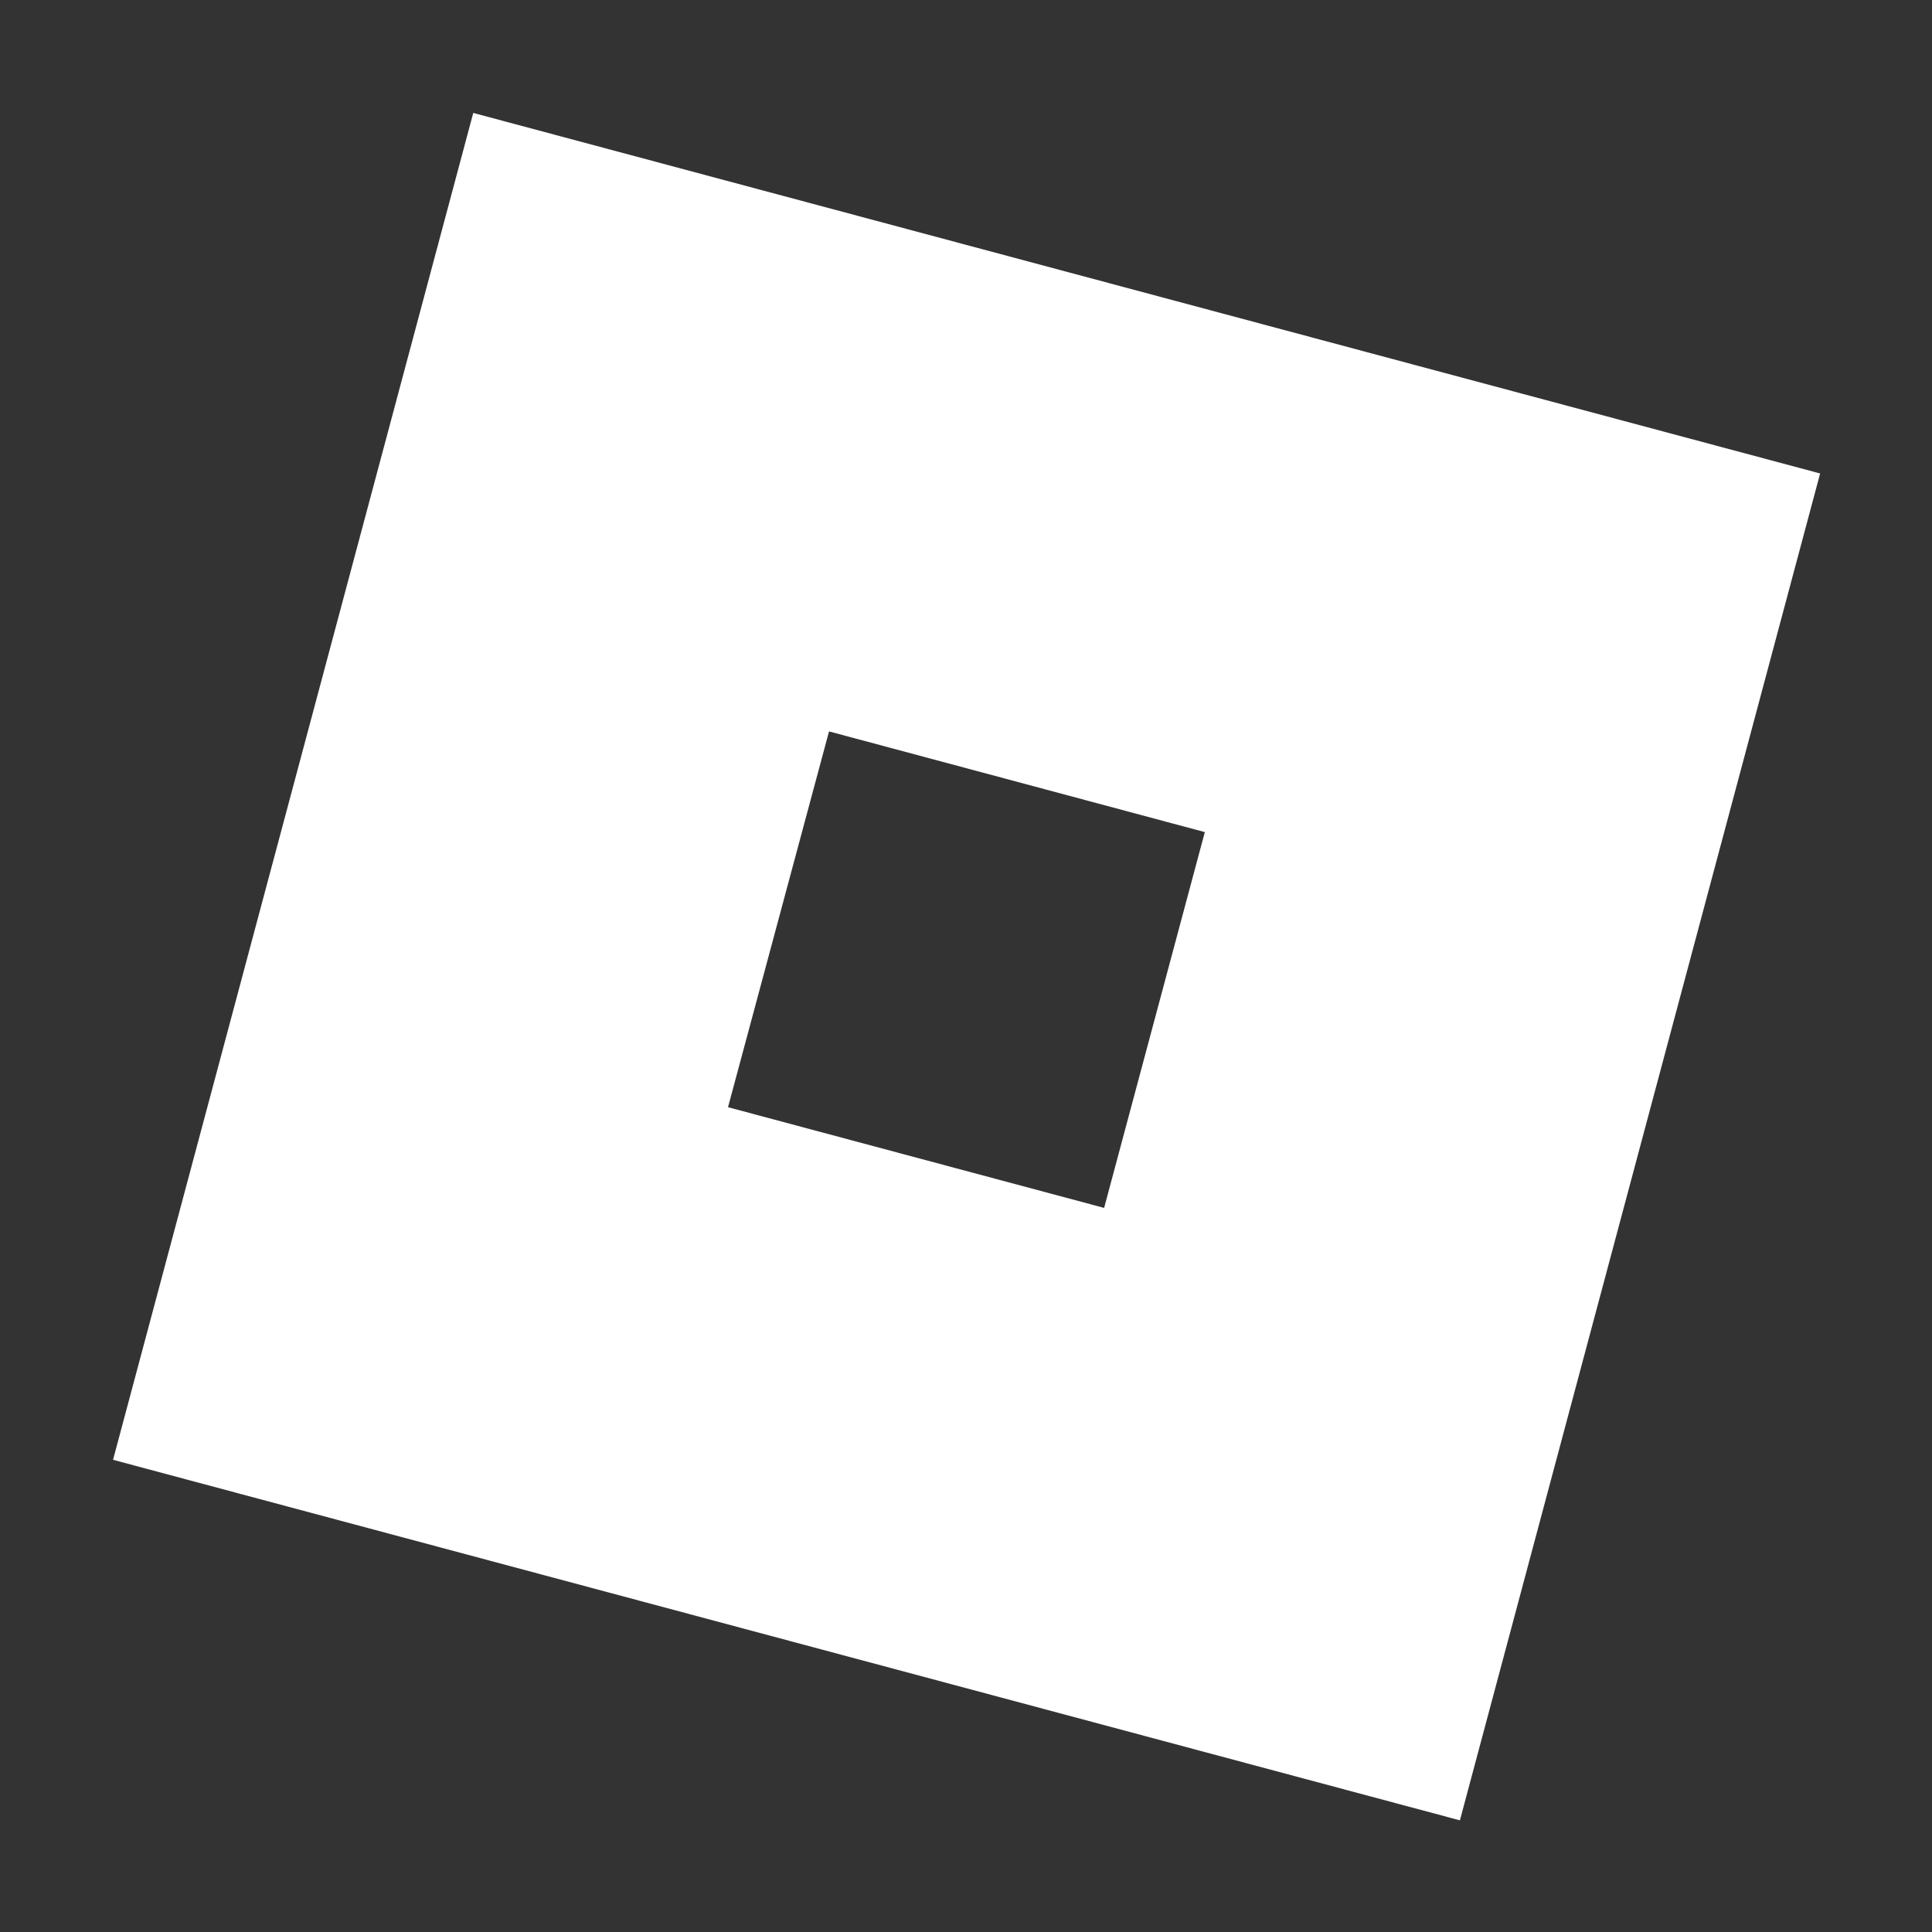
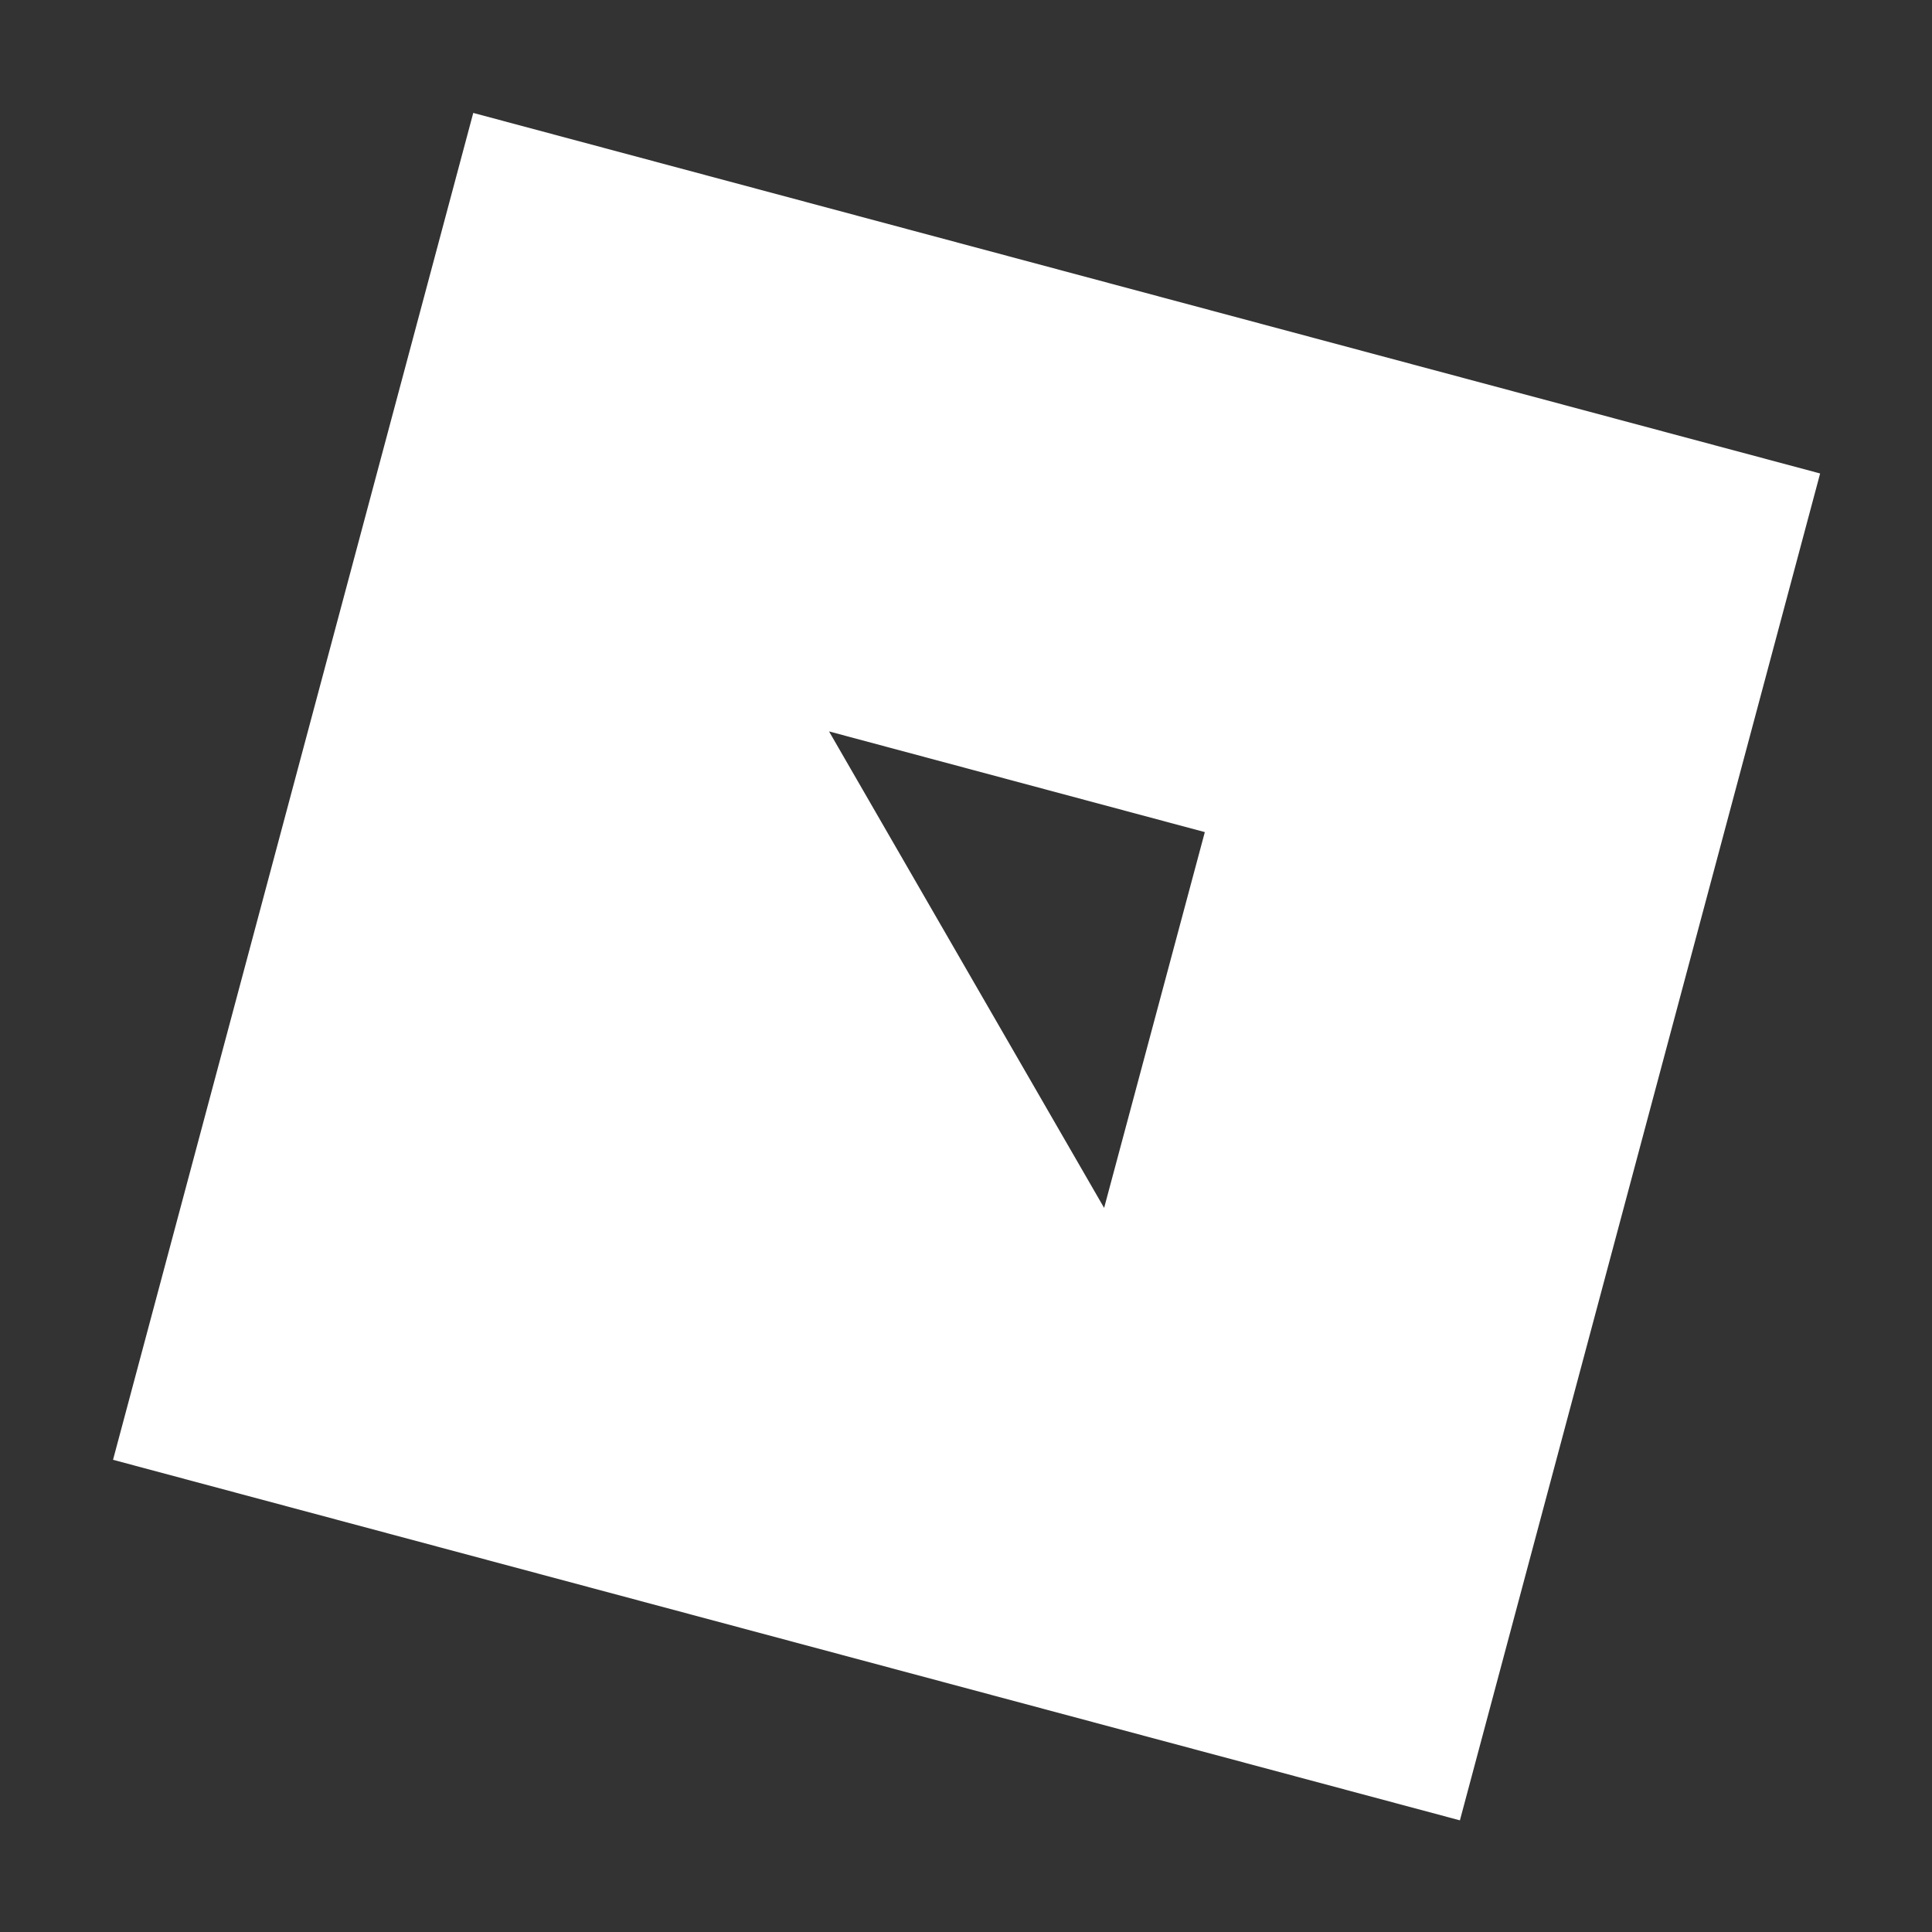
<svg xmlns="http://www.w3.org/2000/svg" version="1.1" width="267" height="267" viewBox="0 0 267 267" xml:space="preserve">
  <rect x="0" y="0" width="267" height="267" fill="#333333" stroke="none" />
  <g transform="matrix(1 0 0 1 -185.5 248.05)" id="backgroundrect">
    <rect style="stroke: none; stroke-width: 1; stroke-dasharray: none; stroke-linecap: butt; stroke-dashoffset: 0; stroke-linejoin: miter; stroke-miterlimit: 4; fill: none; fill-rule: nonzero; opacity: 1;" x="-50" y="-50" rx="0" ry="0" width="100" height="100" />
  </g>
  <g transform="matrix(1 0 0 1 36.76 413.28)" id="svg_2">
-     <polyline style="stroke: rgb(255,255,255); stroke-width: 0; stroke-dasharray: none; stroke-linecap: butt; stroke-dashoffset: 0; stroke-linejoin: miter; stroke-miterlimit: 4; fill: none; fill-rule: nonzero; opacity: 1;" points="-8.7,-12.59 -13.52,-20.74 -12.41,-21.11 -11.67,-21.48 -10.56,-21.48 -8.7,-21.48 -7.22,-21.48 -5.74,-21.48 -5,-21.11 -3.52,-20.74 -2.78,-20.74 -2.04,-20.37 -2.04,-20.37 -0.93,-19.26 0.19,-18.52 0.93,-17.78 1.67,-16.67 2.41,-15.56 3.15,-14.81 3.52,-13.7 3.89,-12.59 8.7,4.81 9.44,7.78 10.93,14.07 11.67,16.67 12.04,17.78 12.41,18.89 13.15,20.37 13.15,21.11 13.52,21.11 13.52,21.48 " />
-   </g>
+     </g>
  <g transform="matrix(4.39 0 0 4.39 133.58 133.61)">
-     <path style="stroke: none; stroke-width: 1; stroke-dasharray: none; stroke-linecap: butt; stroke-dashoffset: 0; stroke-linejoin: miter; stroke-miterlimit: 4; fill: rgb(255,255,255); fill-rule: nonzero; opacity: 1;" transform=" translate(-73.13, -26.88)" d="M 57.6 0 L 46.26 42.4 l 42.4 11.35 L 100 11.35 Z m 11.2 19.47 l 11.83 3.17 l -3.17 11.83 l -11.84 -3.17 z" stroke-linecap="round" />
+     <path style="stroke: none; stroke-width: 1; stroke-dasharray: none; stroke-linecap: butt; stroke-dashoffset: 0; stroke-linejoin: miter; stroke-miterlimit: 4; fill: rgb(255,255,255); fill-rule: nonzero; opacity: 1;" transform=" translate(-73.13, -26.88)" d="M 57.6 0 L 46.26 42.4 l 42.4 11.35 L 100 11.35 Z m 11.2 19.47 l 11.83 3.17 l -3.17 11.83 z" stroke-linecap="round" />
  </g>
</svg>